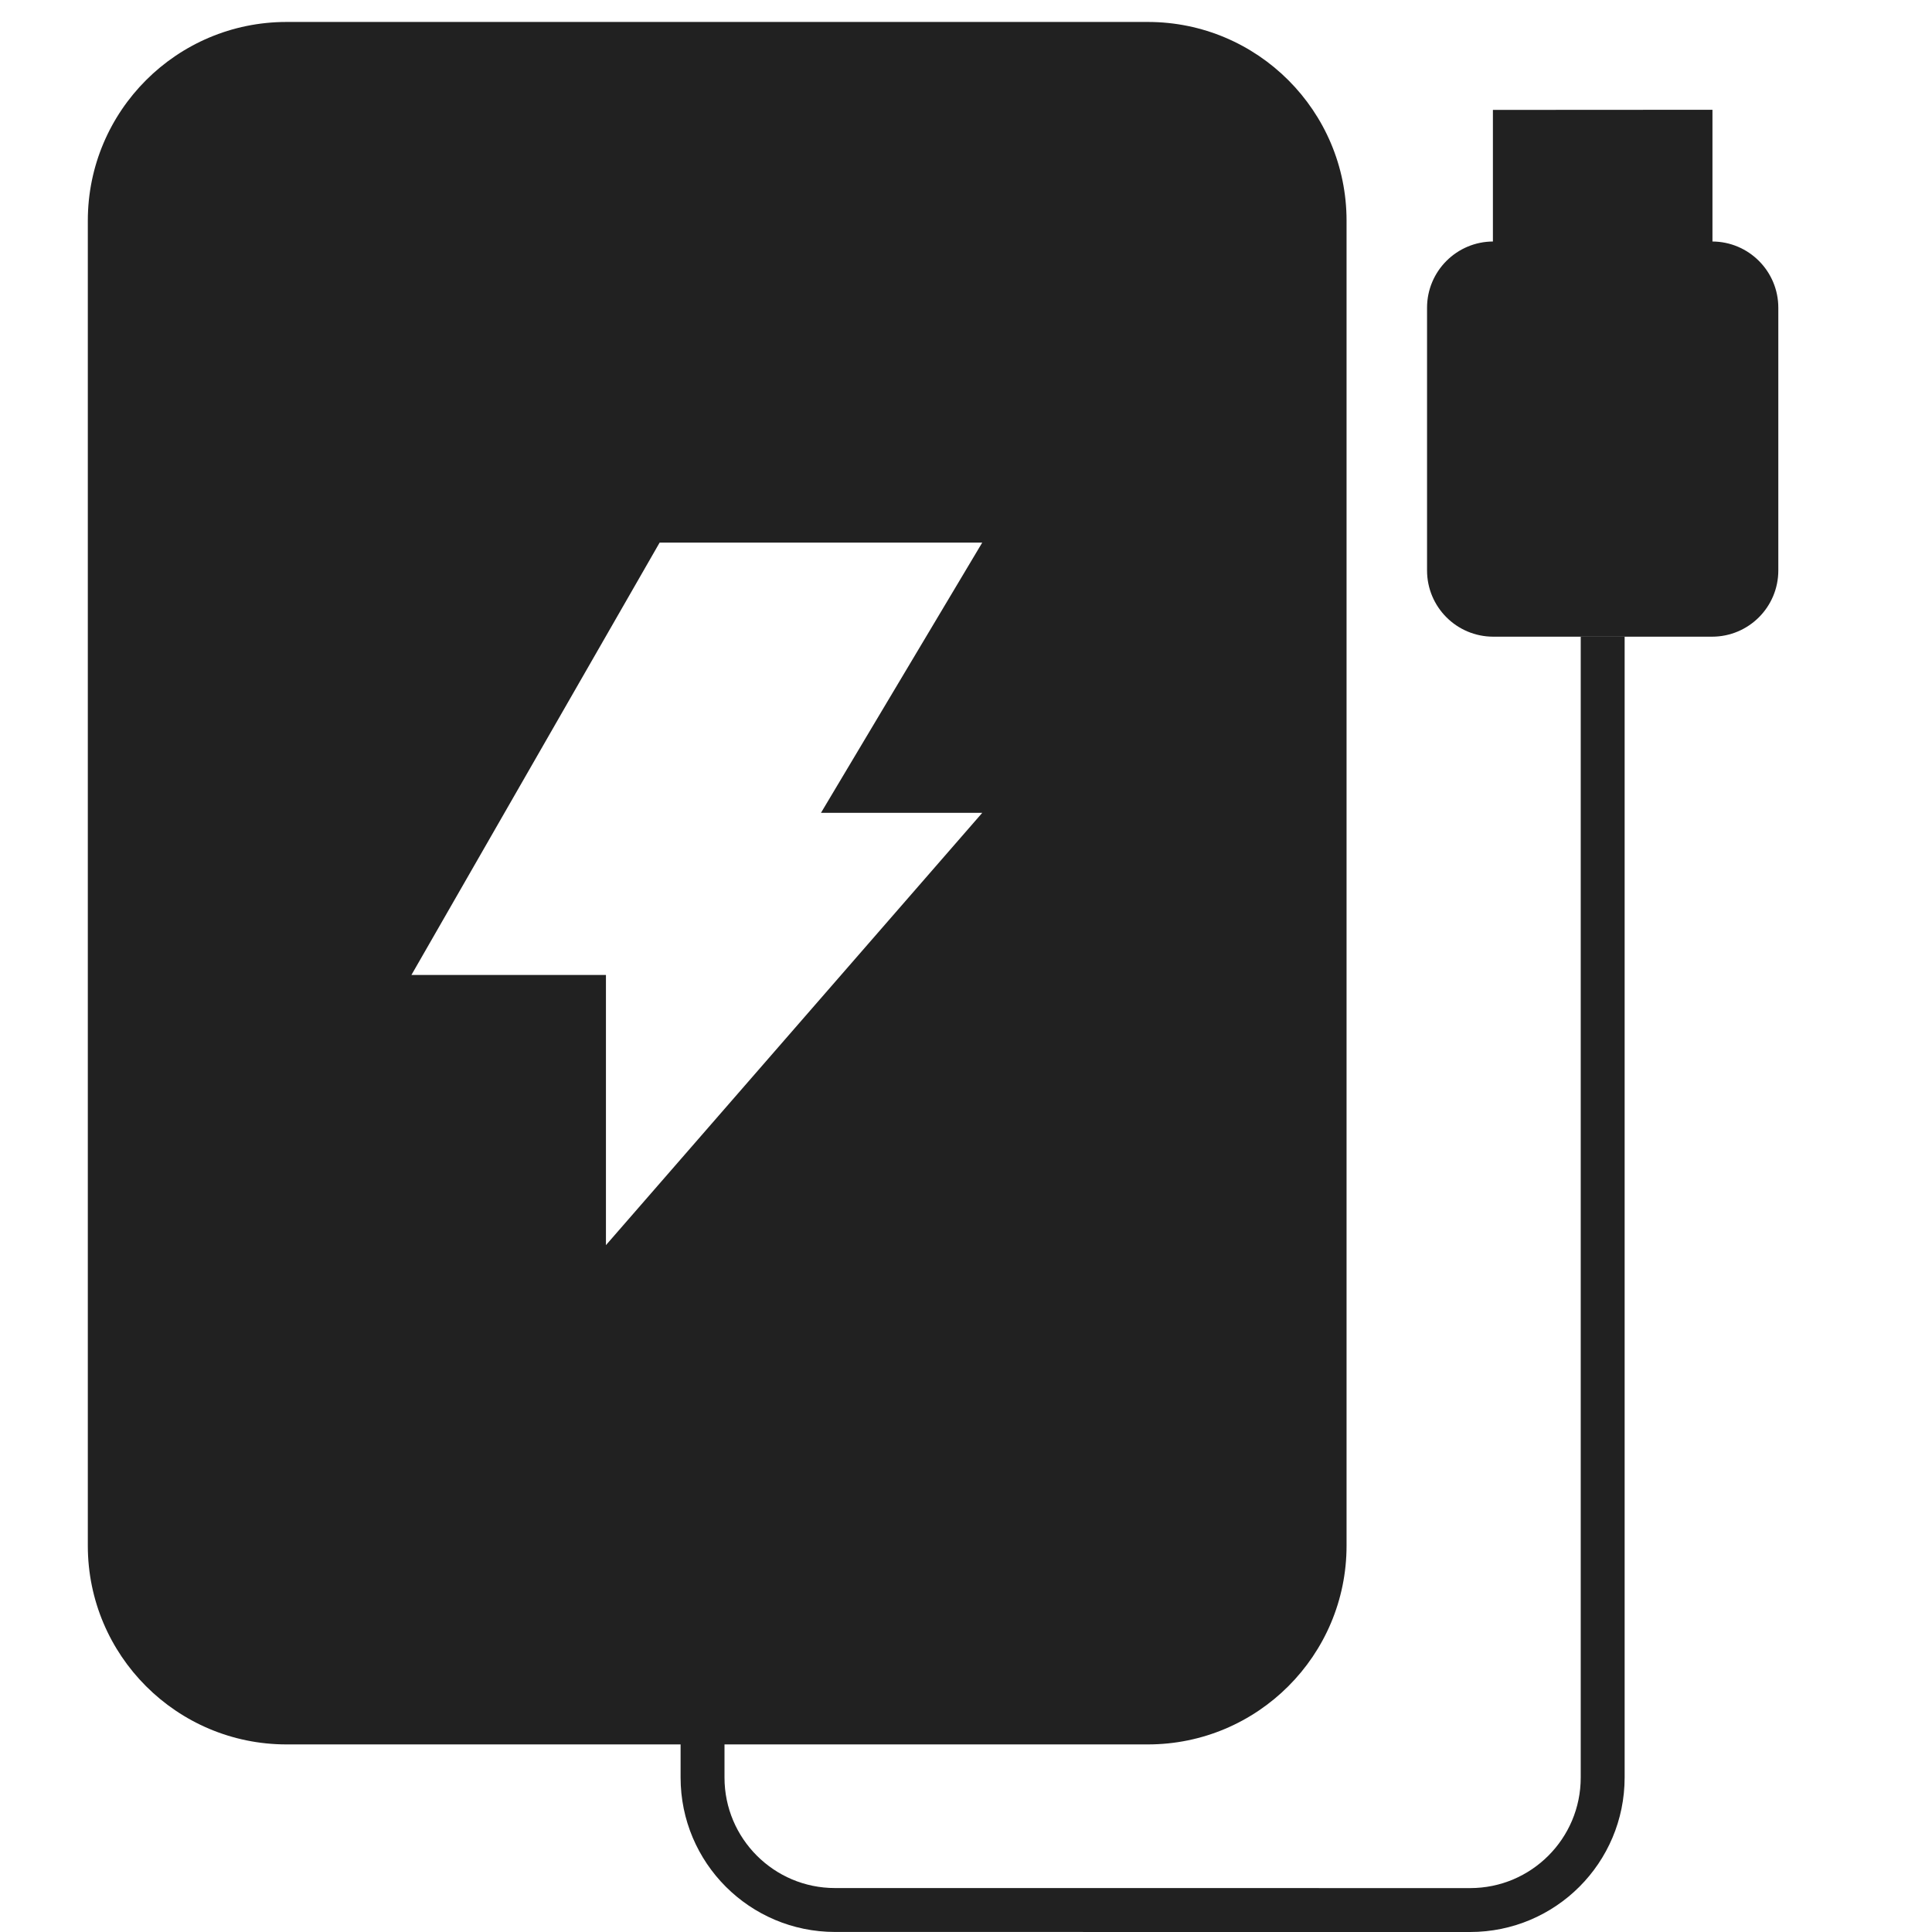
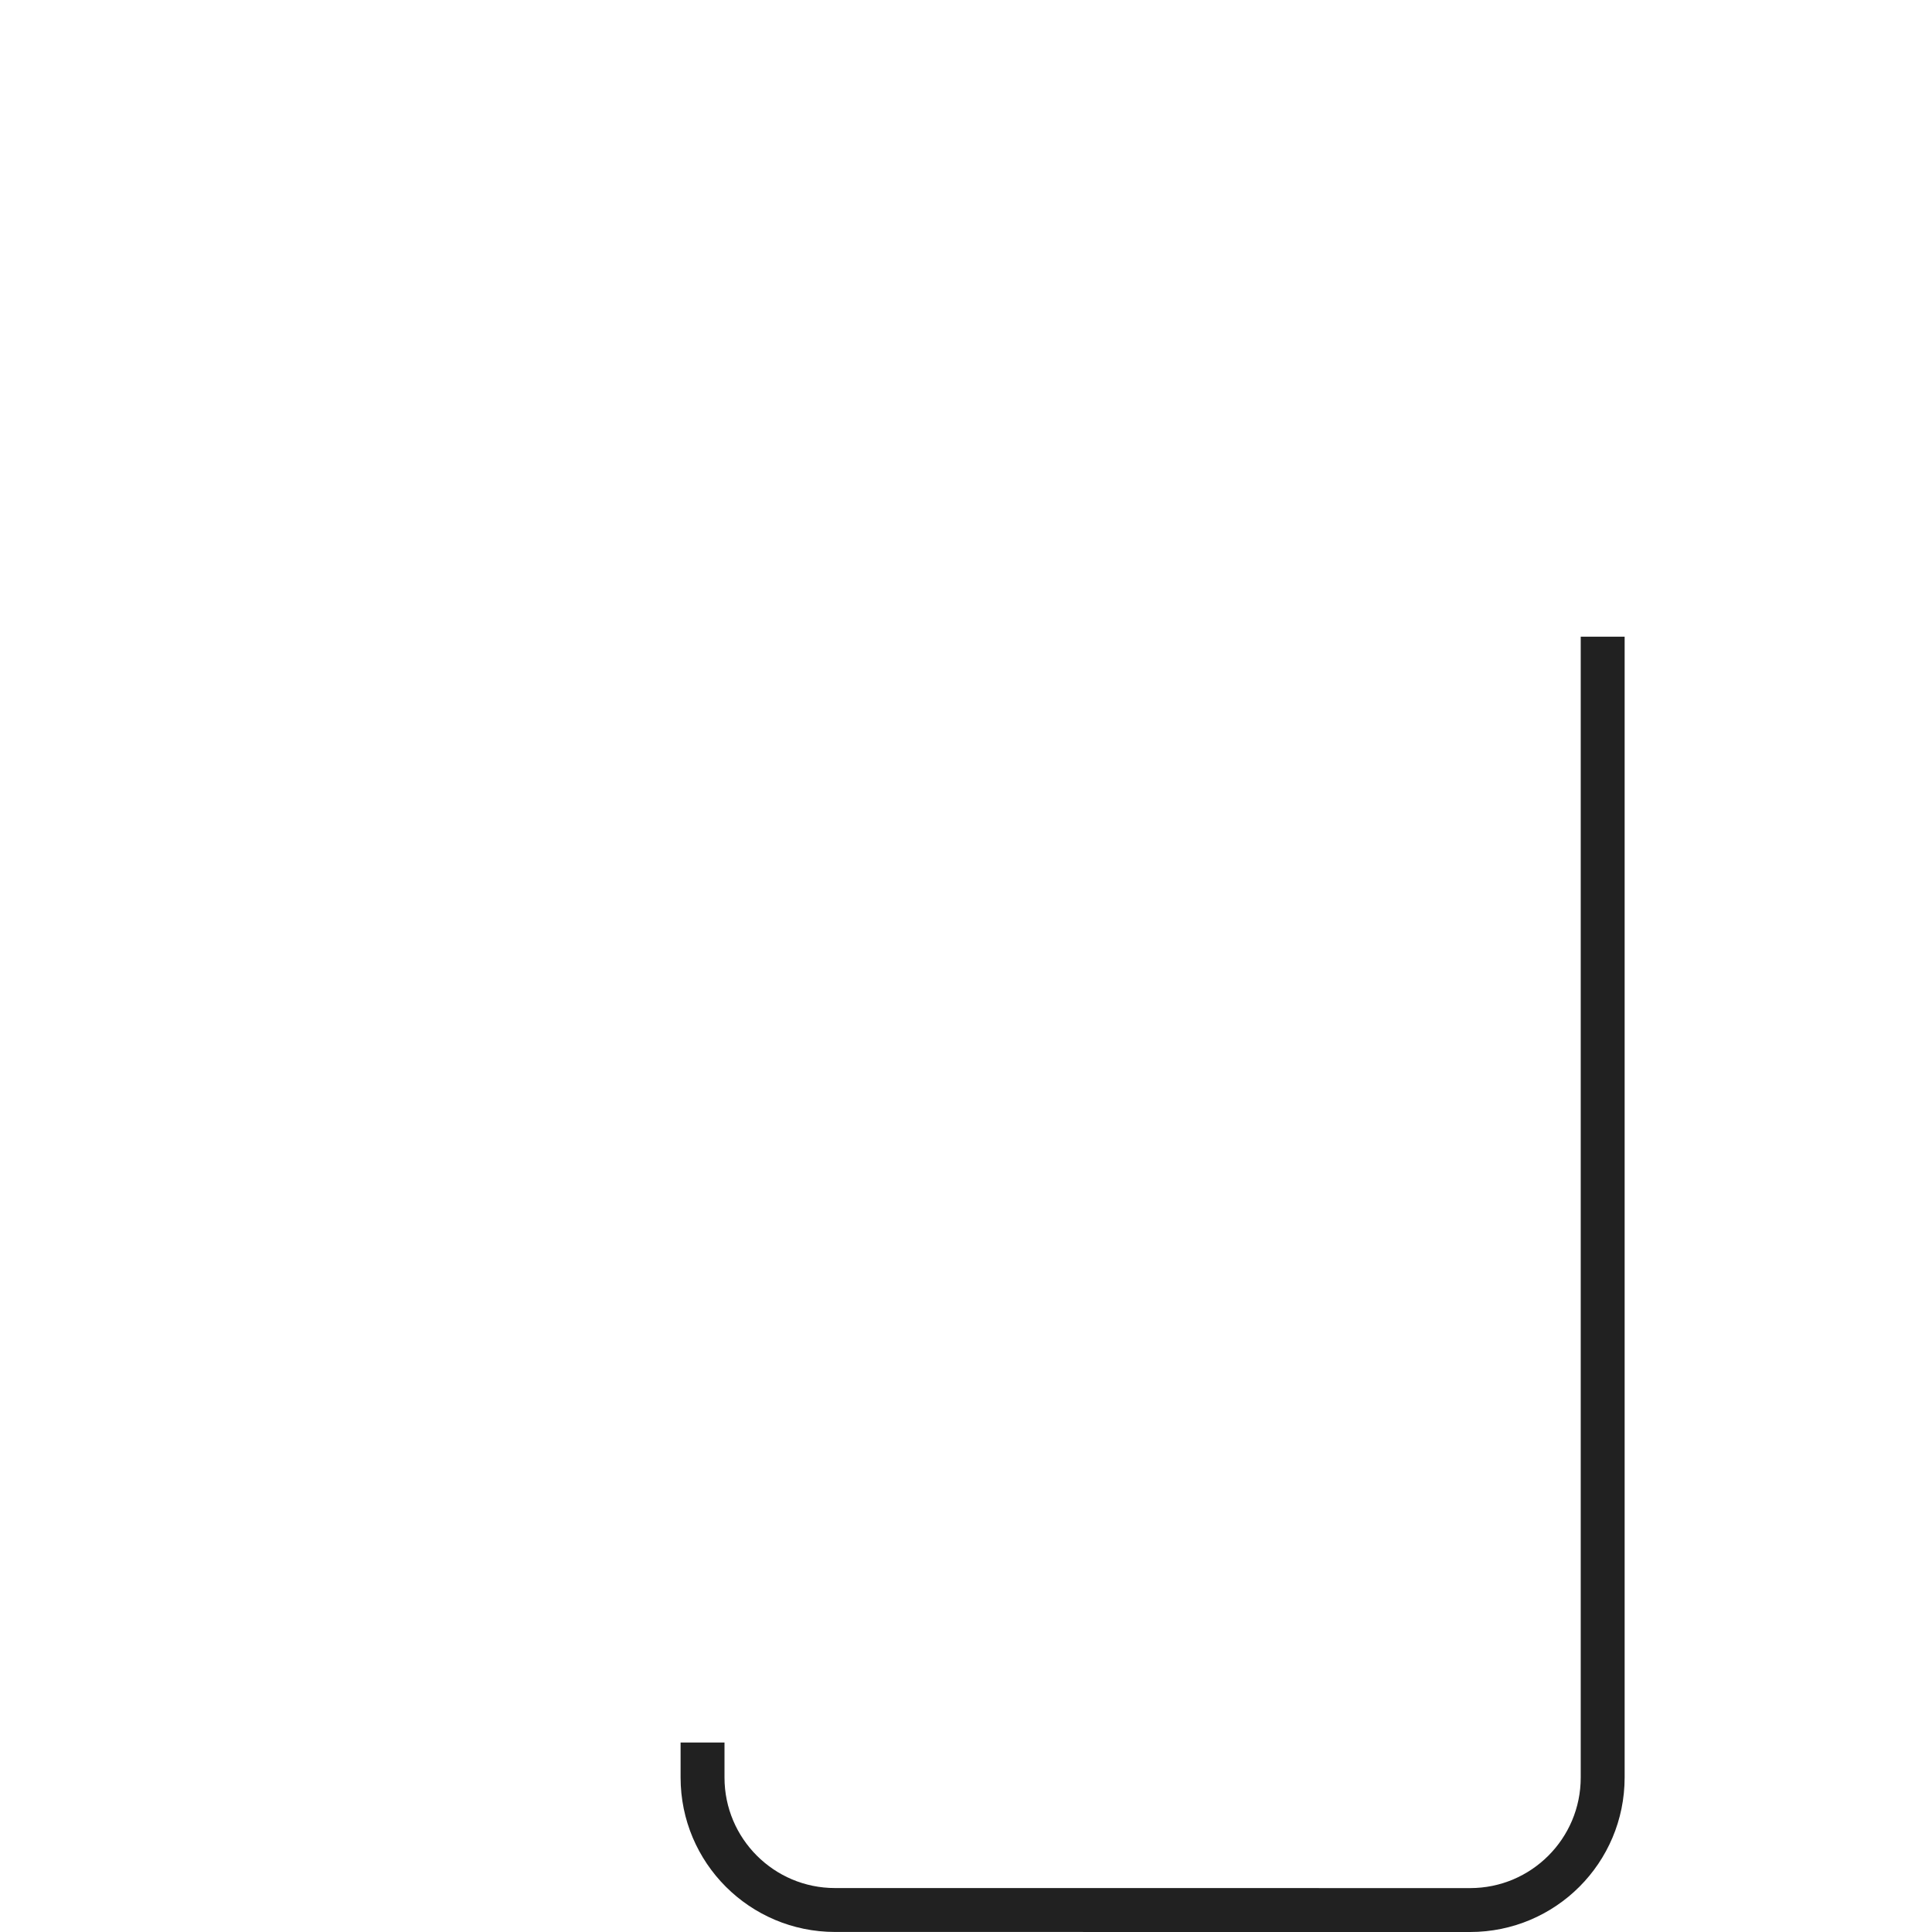
<svg xmlns="http://www.w3.org/2000/svg" fill="none" viewBox="0 0 44 44" height="44" width="44">
  <g clip-path="url(#clip0_3568_57002)">
-     <path fill="#212121" d="M26.141 0.5C28.64 0.5 30.667 2.527 30.667 5.026V35.202C30.667 37.702 28.64 39.728 26.141 39.728H6.526C4.027 39.728 2 37.702 2 35.202V5.026C2 2.527 4.027 0.5 6.526 0.5H26.141ZM9.37 22.204H13.8V28.357L22.37 18.512H18.697L22.37 12.357H15.023L9.37 22.204Z" />
    <path stroke="#212121" d="M16 39.684V40.482C16 42.148 17.351 43.499 19.017 43.499L33.482 43.5C35.149 43.5 36.5 42.149 36.5 40.482V14.5" />
-     <path fill="#212121" d="M32.5 7.009C32.5 6.176 33.175 5.5 34.009 5.5L38.991 5.5C39.825 5.5 40.5 6.176 40.5 7.009V12.991C40.5 13.825 39.825 14.5 38.991 14.5L34.009 14.5C33.175 14.5 32.5 13.825 32.5 12.991V7.009Z" />
-     <path fill="#212121" d="M34 2.503L39 2.5V7.497L34 7.5V2.503Z" />
  </g>
  <defs>
    <clipPath id="clip0_3568_57002">
      <rect fill="white" height="44" width="44" />
    </clipPath>
  </defs>
</svg>